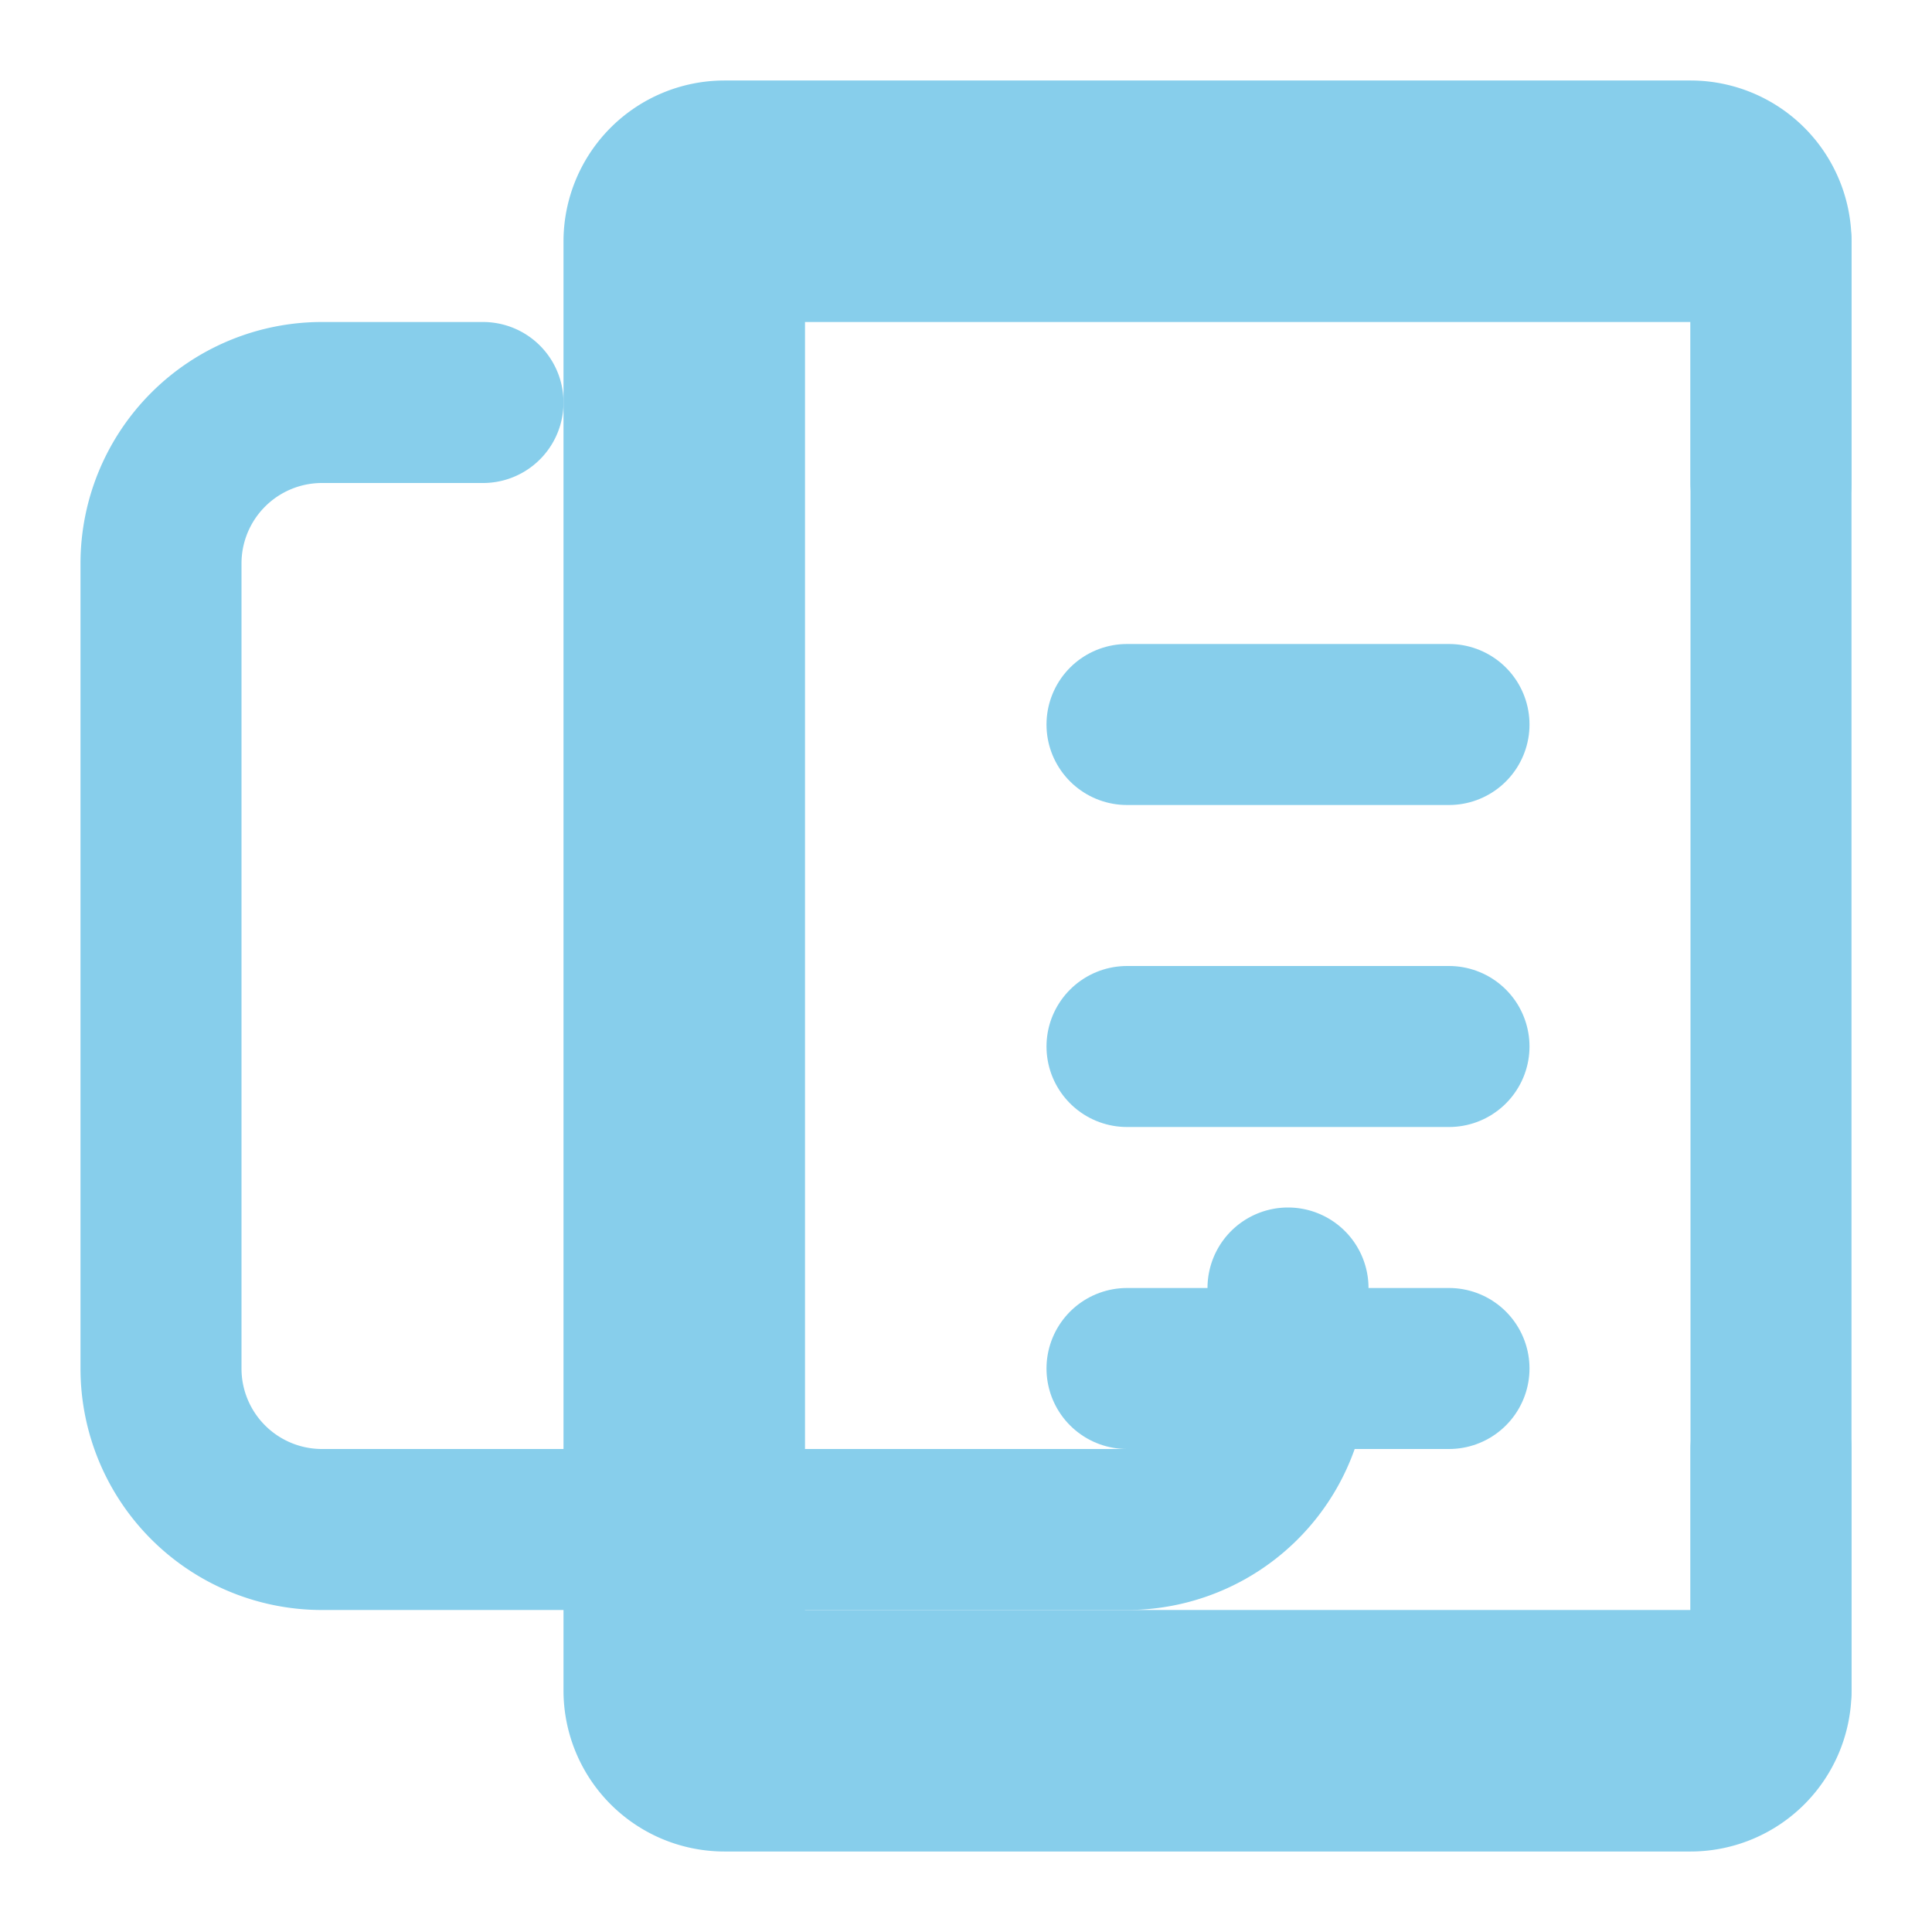
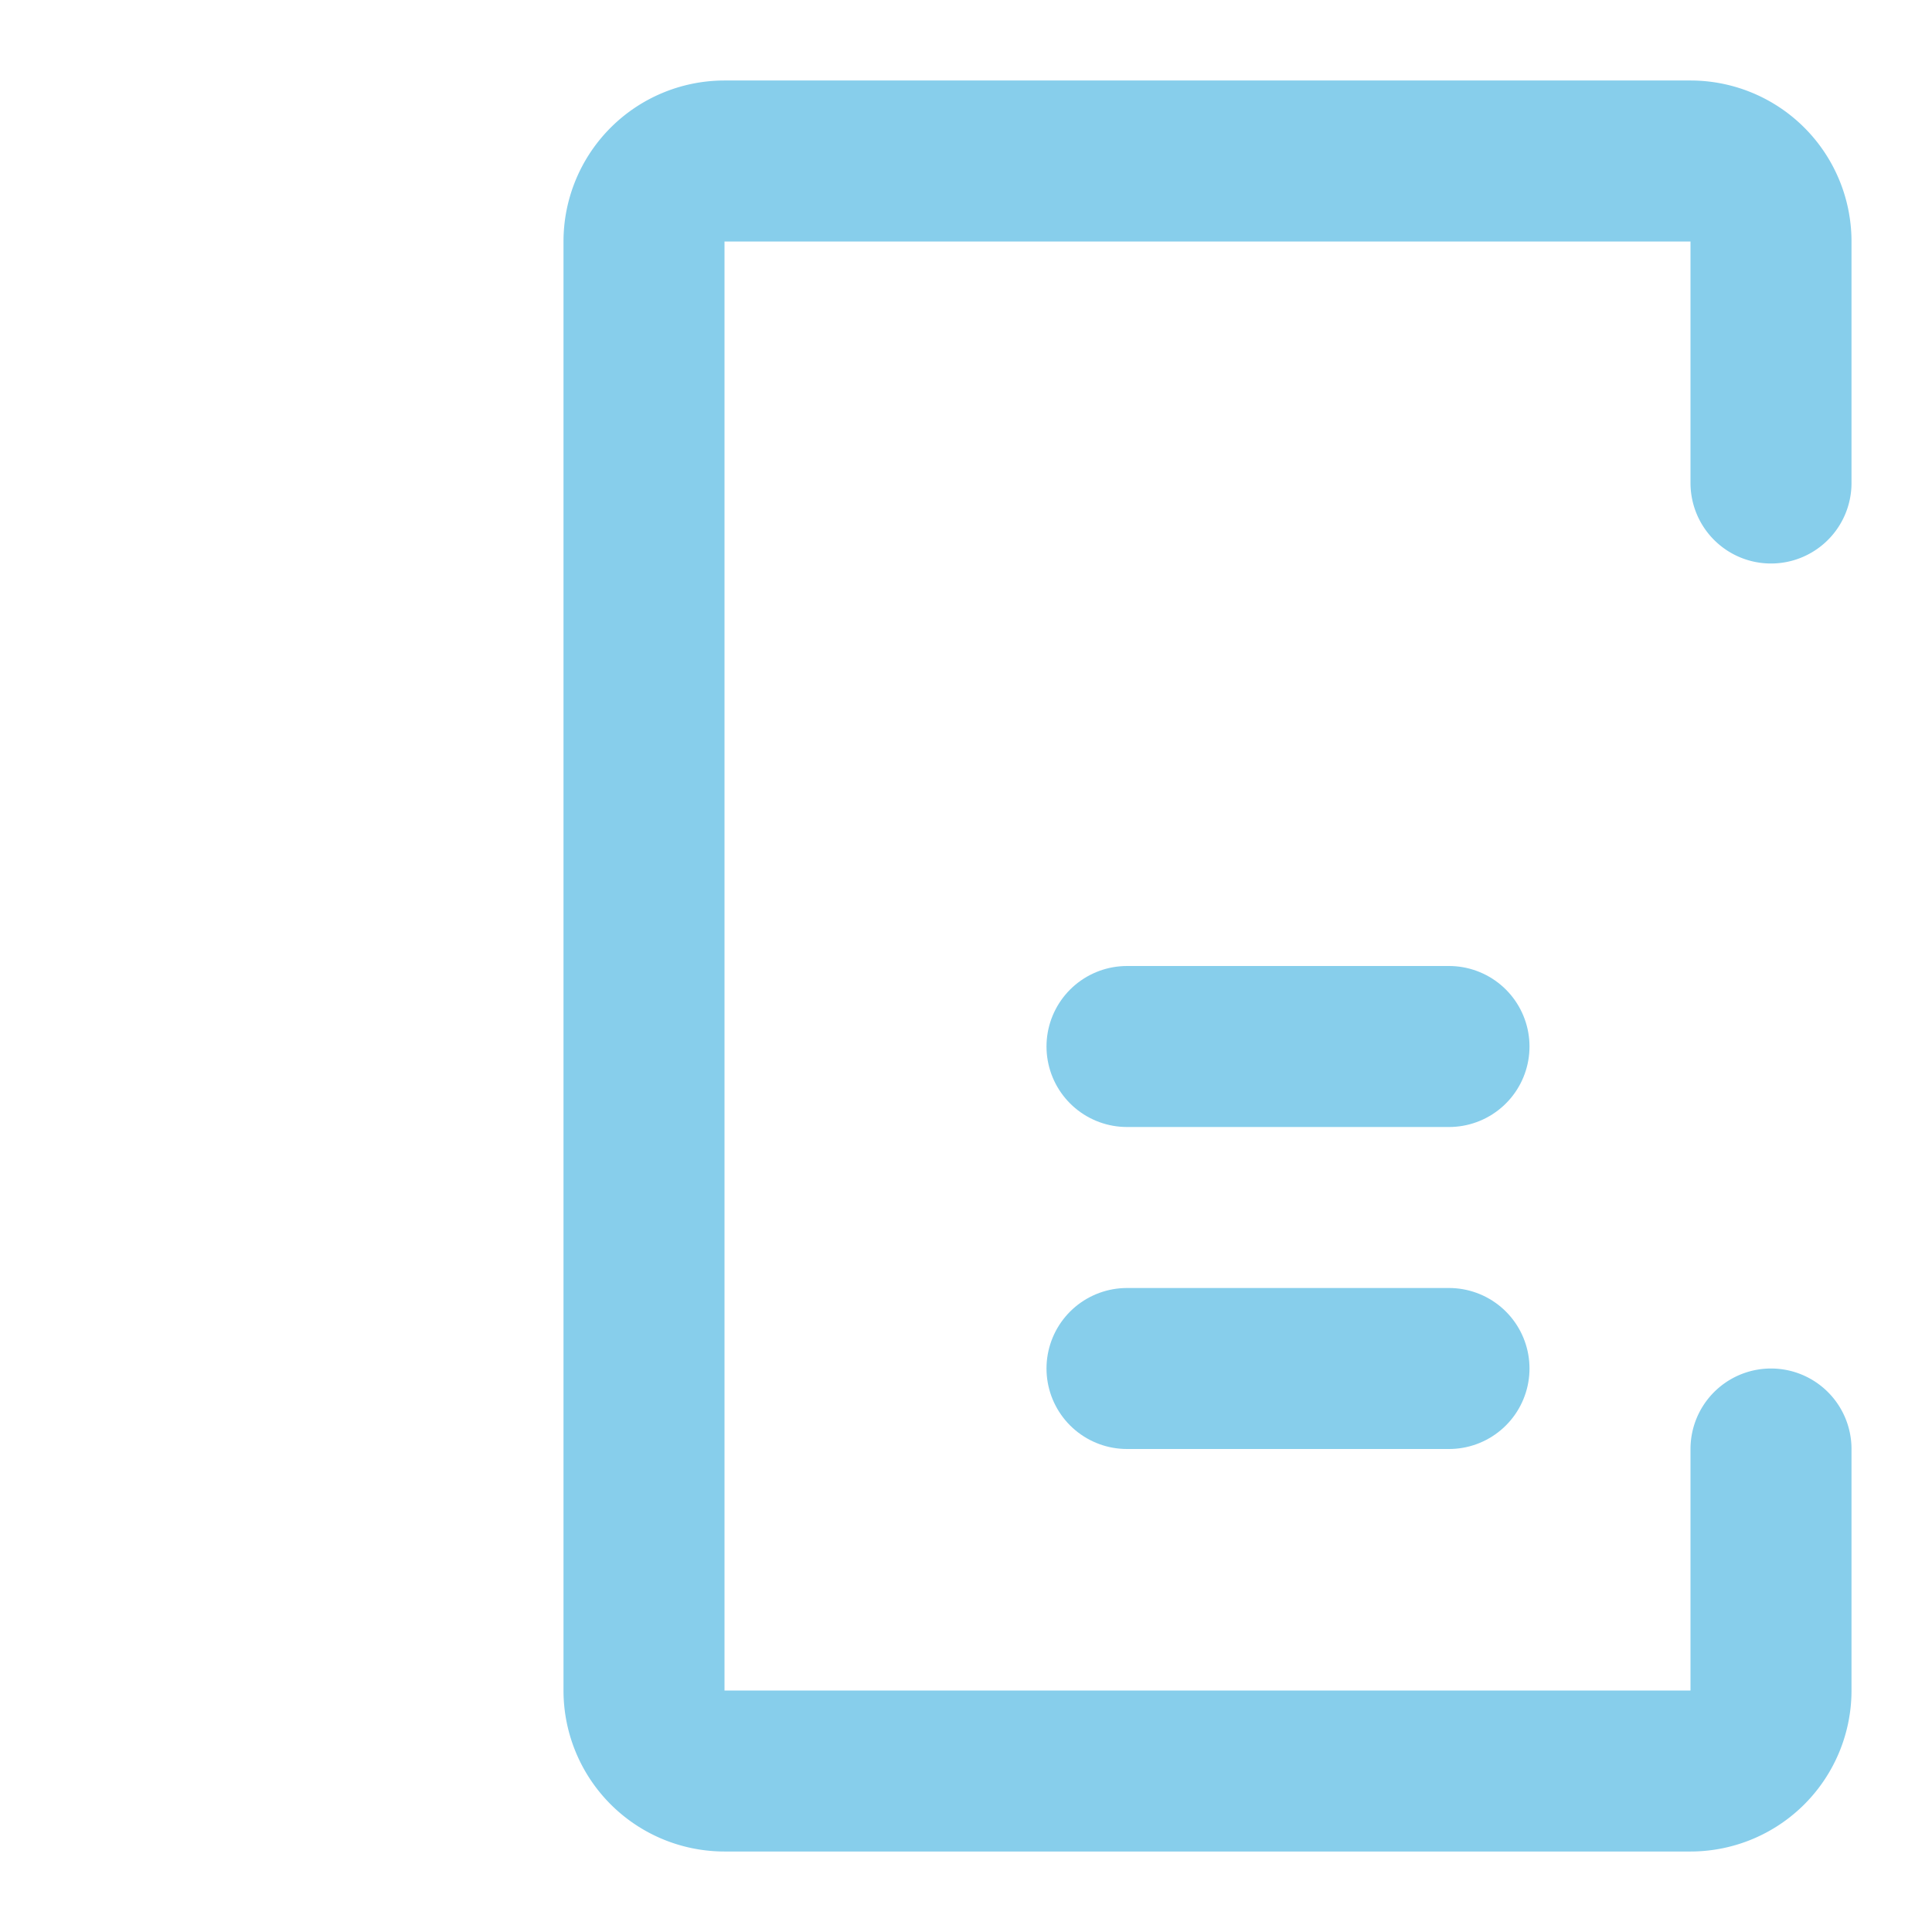
<svg xmlns="http://www.w3.org/2000/svg" width="24" height="24" viewBox="0 0 24 24" fill="none" stroke="#87CEEB" stroke-width="2" stroke-linecap="round" stroke-linejoin="round">
-   <path d="M16 16v1a2 2 0 0 1-2 2H4a2 2 0 0 1-2-2V7a2 2 0 0 1 2-2h2" />
  <path d="M22 6V3a1 1 0 0 0-1-1H9a1 1 0 0 0-1 1v18a1 1 0 0 0 1 1h12a1 1 0 0 0 1-1v-3" />
-   <rect x="9" y="3" width="13" height="18" />
-   <path d="M14 9h4" />
  <path d="M14 13h4" />
  <path d="M14 17h4" />
</svg>